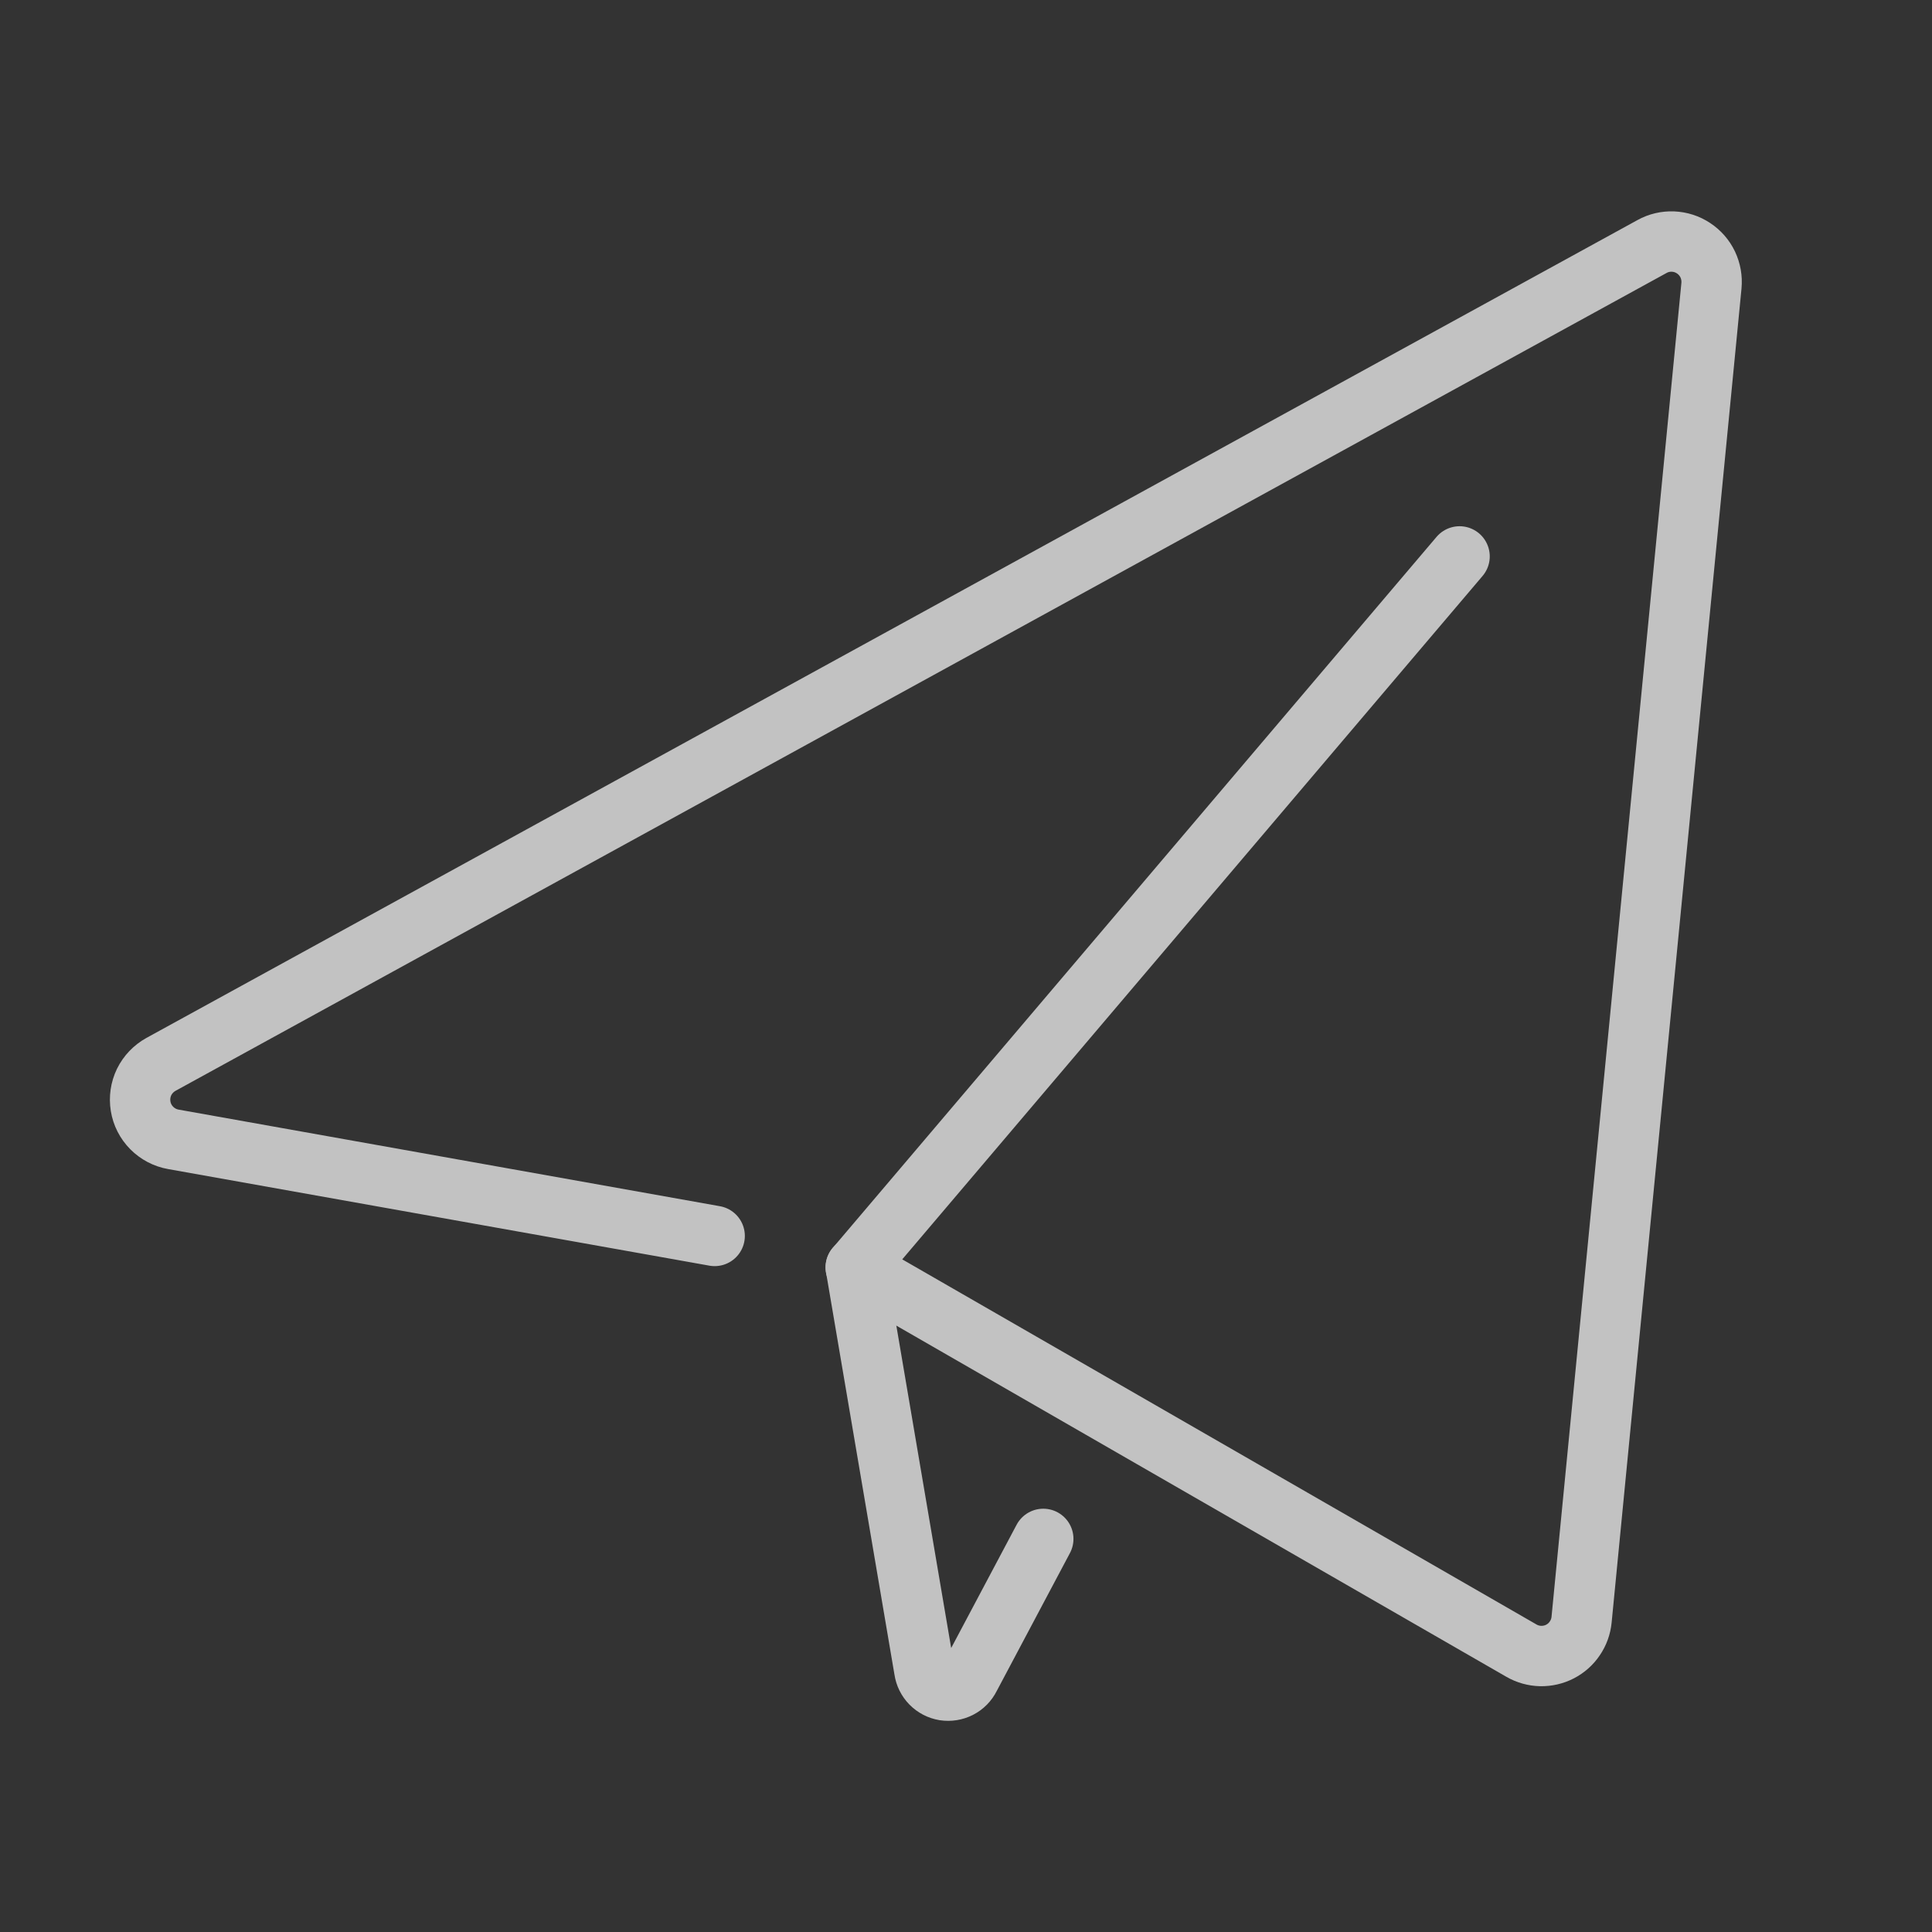
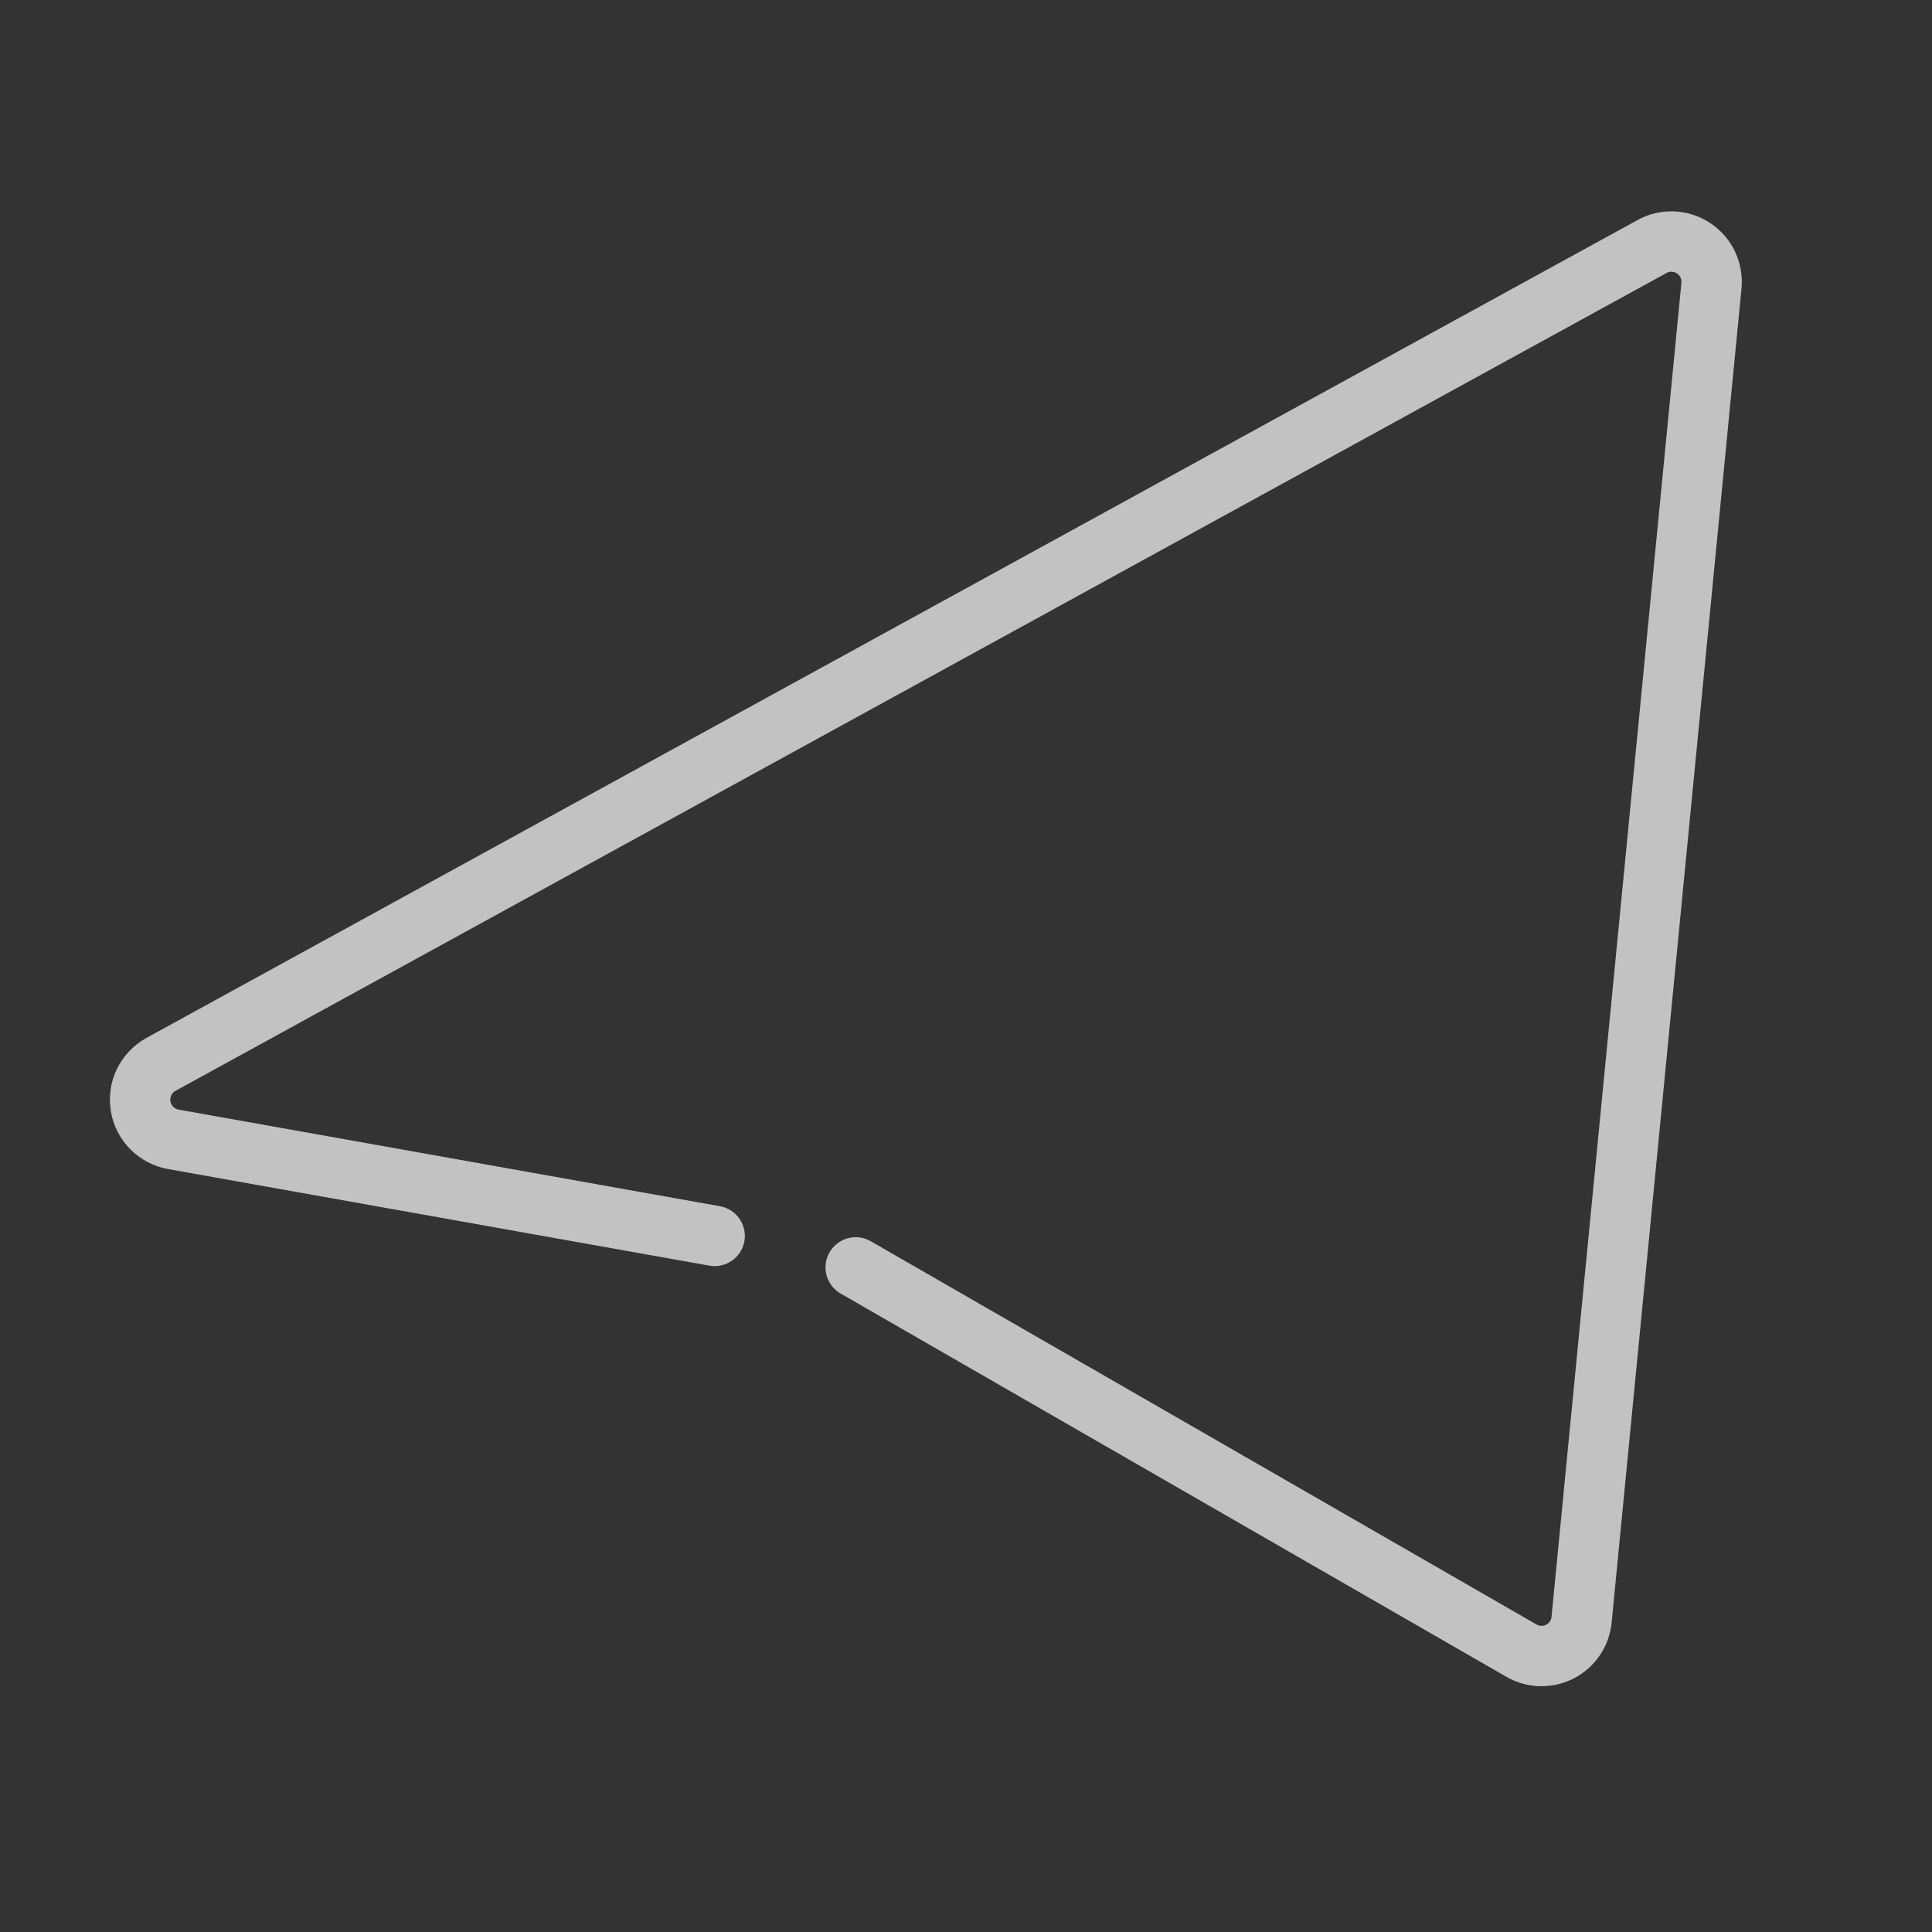
<svg xmlns="http://www.w3.org/2000/svg" width="32" height="32" viewBox="0 0 32 32" fill="none">
  <rect x="0" y="0" width="32" height="32" fill="#333333" stroke="none" />
  <g opacity="0.7">
    <path d="M14.173 20.992L25.2 27.34C25.297 27.396 25.406 27.426 25.517 27.429C25.629 27.431 25.739 27.406 25.838 27.355C25.937 27.304 26.022 27.229 26.084 27.136C26.147 27.044 26.185 26.938 26.196 26.827L28.347 4.732C28.358 4.611 28.337 4.49 28.285 4.38C28.233 4.271 28.152 4.178 28.05 4.111C27.949 4.044 27.832 4.006 27.71 4.001C27.589 3.996 27.469 4.024 27.363 4.083L2.667 17.629C2.546 17.696 2.448 17.798 2.387 17.922C2.327 18.046 2.307 18.186 2.329 18.322C2.351 18.459 2.415 18.584 2.513 18.683C2.61 18.781 2.735 18.847 2.871 18.871L11.837 20.471" stroke="white" stroke-linecap="round" stroke-linejoin="round" />
-     <path d="M24.175 9.216L14.175 20.992L15.309 27.659C15.321 27.743 15.36 27.822 15.42 27.883C15.48 27.944 15.557 27.984 15.642 27.998C15.726 28.011 15.813 27.997 15.889 27.958C15.965 27.919 16.026 27.857 16.064 27.78L17.28 25.489" stroke="white" stroke-linecap="round" stroke-linejoin="round" />
  </g>
</svg>